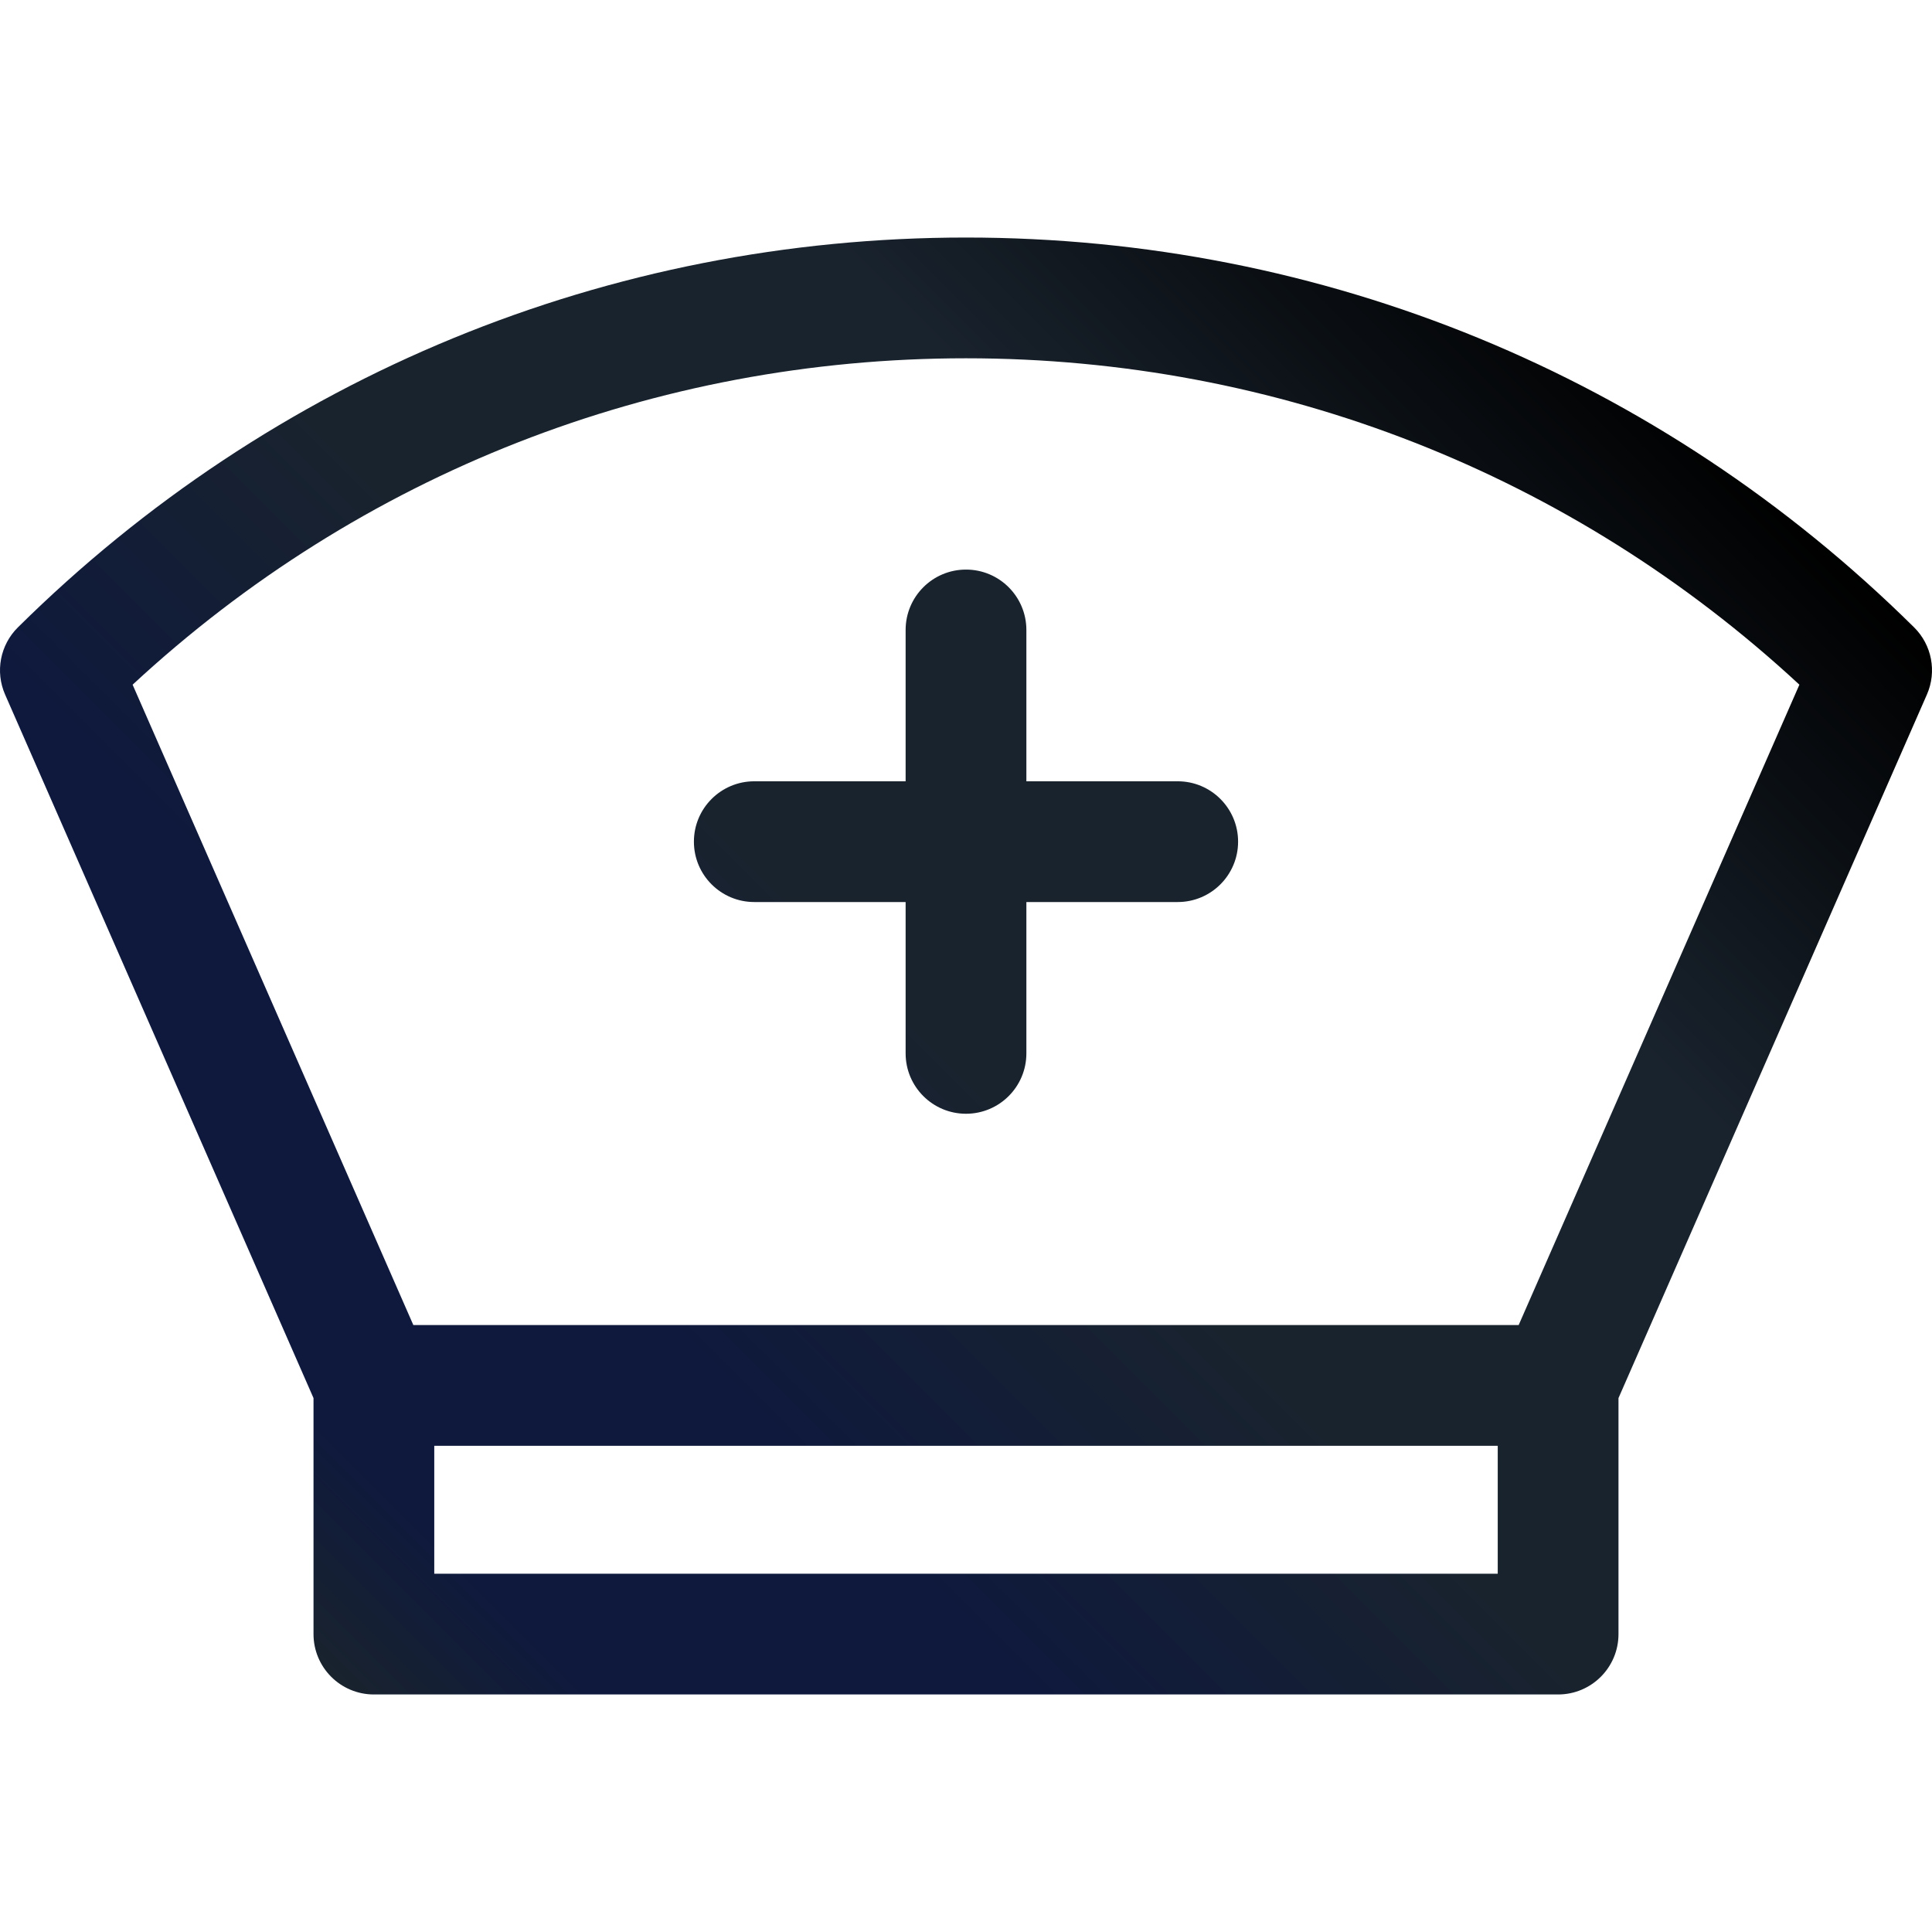
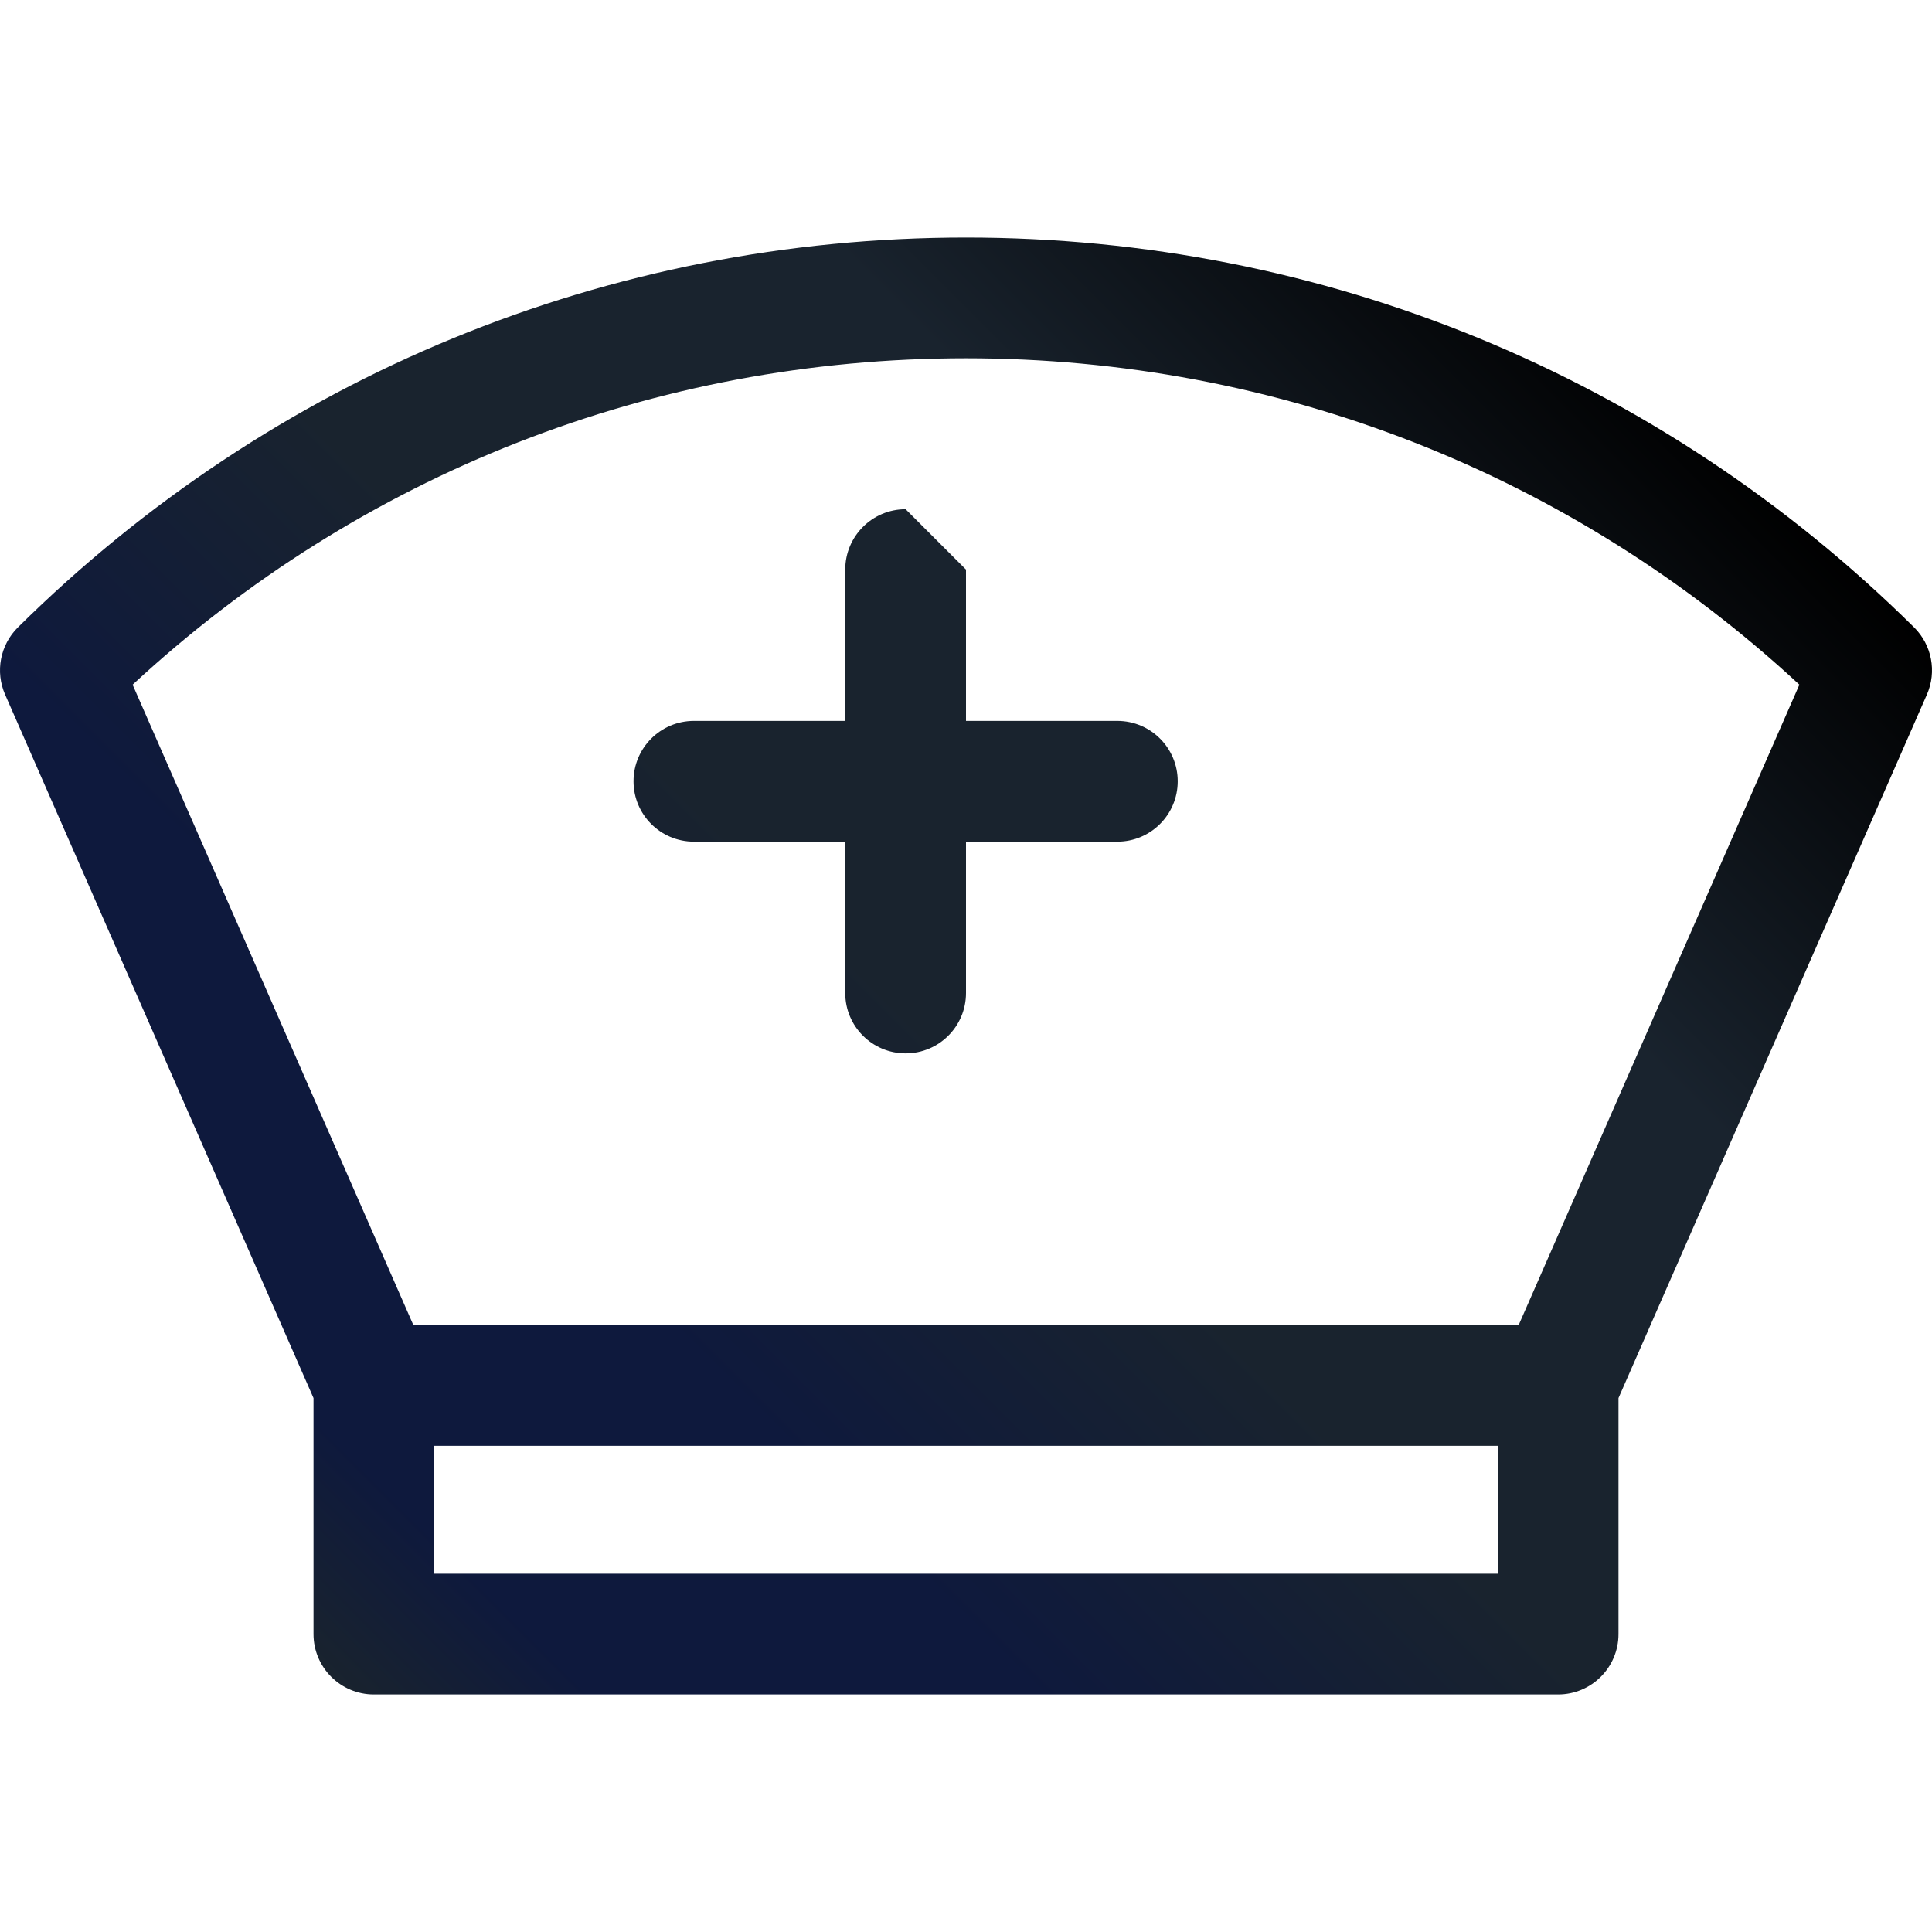
<svg xmlns="http://www.w3.org/2000/svg" id="Layer_1" height="512" viewBox="0 0 512 512" width="512">
  <linearGradient id="SVGID_1_" gradientUnits="userSpaceOnUse" x1="81.603" x2="430.398" y1="438.197" y2="89.402">
    <stop offset="0" stop-color="#19232e" stop-opacity="1" original-stop-color="#ff00f1" />
    <stop offset=".093" stop-color="#0e193d" stop-opacity="1" original-stop-color="#f407f2" />
    <stop offset=".258" stop-color="#0e193d" stop-opacity="1" original-stop-color="#d619f3" />
    <stop offset=".474" stop-color="#19232e" stop-opacity="1" original-stop-color="#a537f6" />
    <stop offset=".735" stop-color="#19232e" stop-opacity="1" original-stop-color="#6260fa" />
    <stop offset="1" stop-color="#000000" stop-opacity="1" original-stop-color="#178eff" />
  </linearGradient>
-   <path d="m256 150.945c8.837 0 16 7.163 16 16v40.105h40.107c8.837 0 16 7.163 16 16s-7.163 16-16 16h-40.107v40.107c0 8.837-7.163 16-16 16s-16-7.163-16-16v-40.107h-40.107c-8.837 0-16-7.163-16-16s7.163-16 16-16h40.107v-40.105c0-8.837 7.163-16 16-16zm254.653 33.11-81.737 186.451v62.545c0 8.837-7.163 16-16 16h-313.832c-8.837 0-16-7.163-16-16v-62.545l-81.737-186.451c-2.659-6.064-1.308-13.14 3.399-17.797 67.326-66.619 156.557-103.309 251.254-103.309s183.928 36.689 251.254 103.309c4.707 4.657 6.059 11.732 3.399 17.797zm-113.737 199.099h-281.832v33.896h281.832zm79.94-201.705c-60.292-55.862-138.295-86.5-220.856-86.5s-160.564 30.638-220.856 86.5l74.396 169.705h292.922z" fill="url(#SVGID_1_)" />
+   <path d="m256 150.945v40.105h40.107c8.837 0 16 7.163 16 16s-7.163 16-16 16h-40.107v40.107c0 8.837-7.163 16-16 16s-16-7.163-16-16v-40.107h-40.107c-8.837 0-16-7.163-16-16s7.163-16 16-16h40.107v-40.105c0-8.837 7.163-16 16-16zm254.653 33.11-81.737 186.451v62.545c0 8.837-7.163 16-16 16h-313.832c-8.837 0-16-7.163-16-16v-62.545l-81.737-186.451c-2.659-6.064-1.308-13.14 3.399-17.797 67.326-66.619 156.557-103.309 251.254-103.309s183.928 36.689 251.254 103.309c4.707 4.657 6.059 11.732 3.399 17.797zm-113.737 199.099h-281.832v33.896h281.832zm79.94-201.705c-60.292-55.862-138.295-86.5-220.856-86.5s-160.564 30.638-220.856 86.5l74.396 169.705h292.922z" fill="url(#SVGID_1_)" />
</svg>